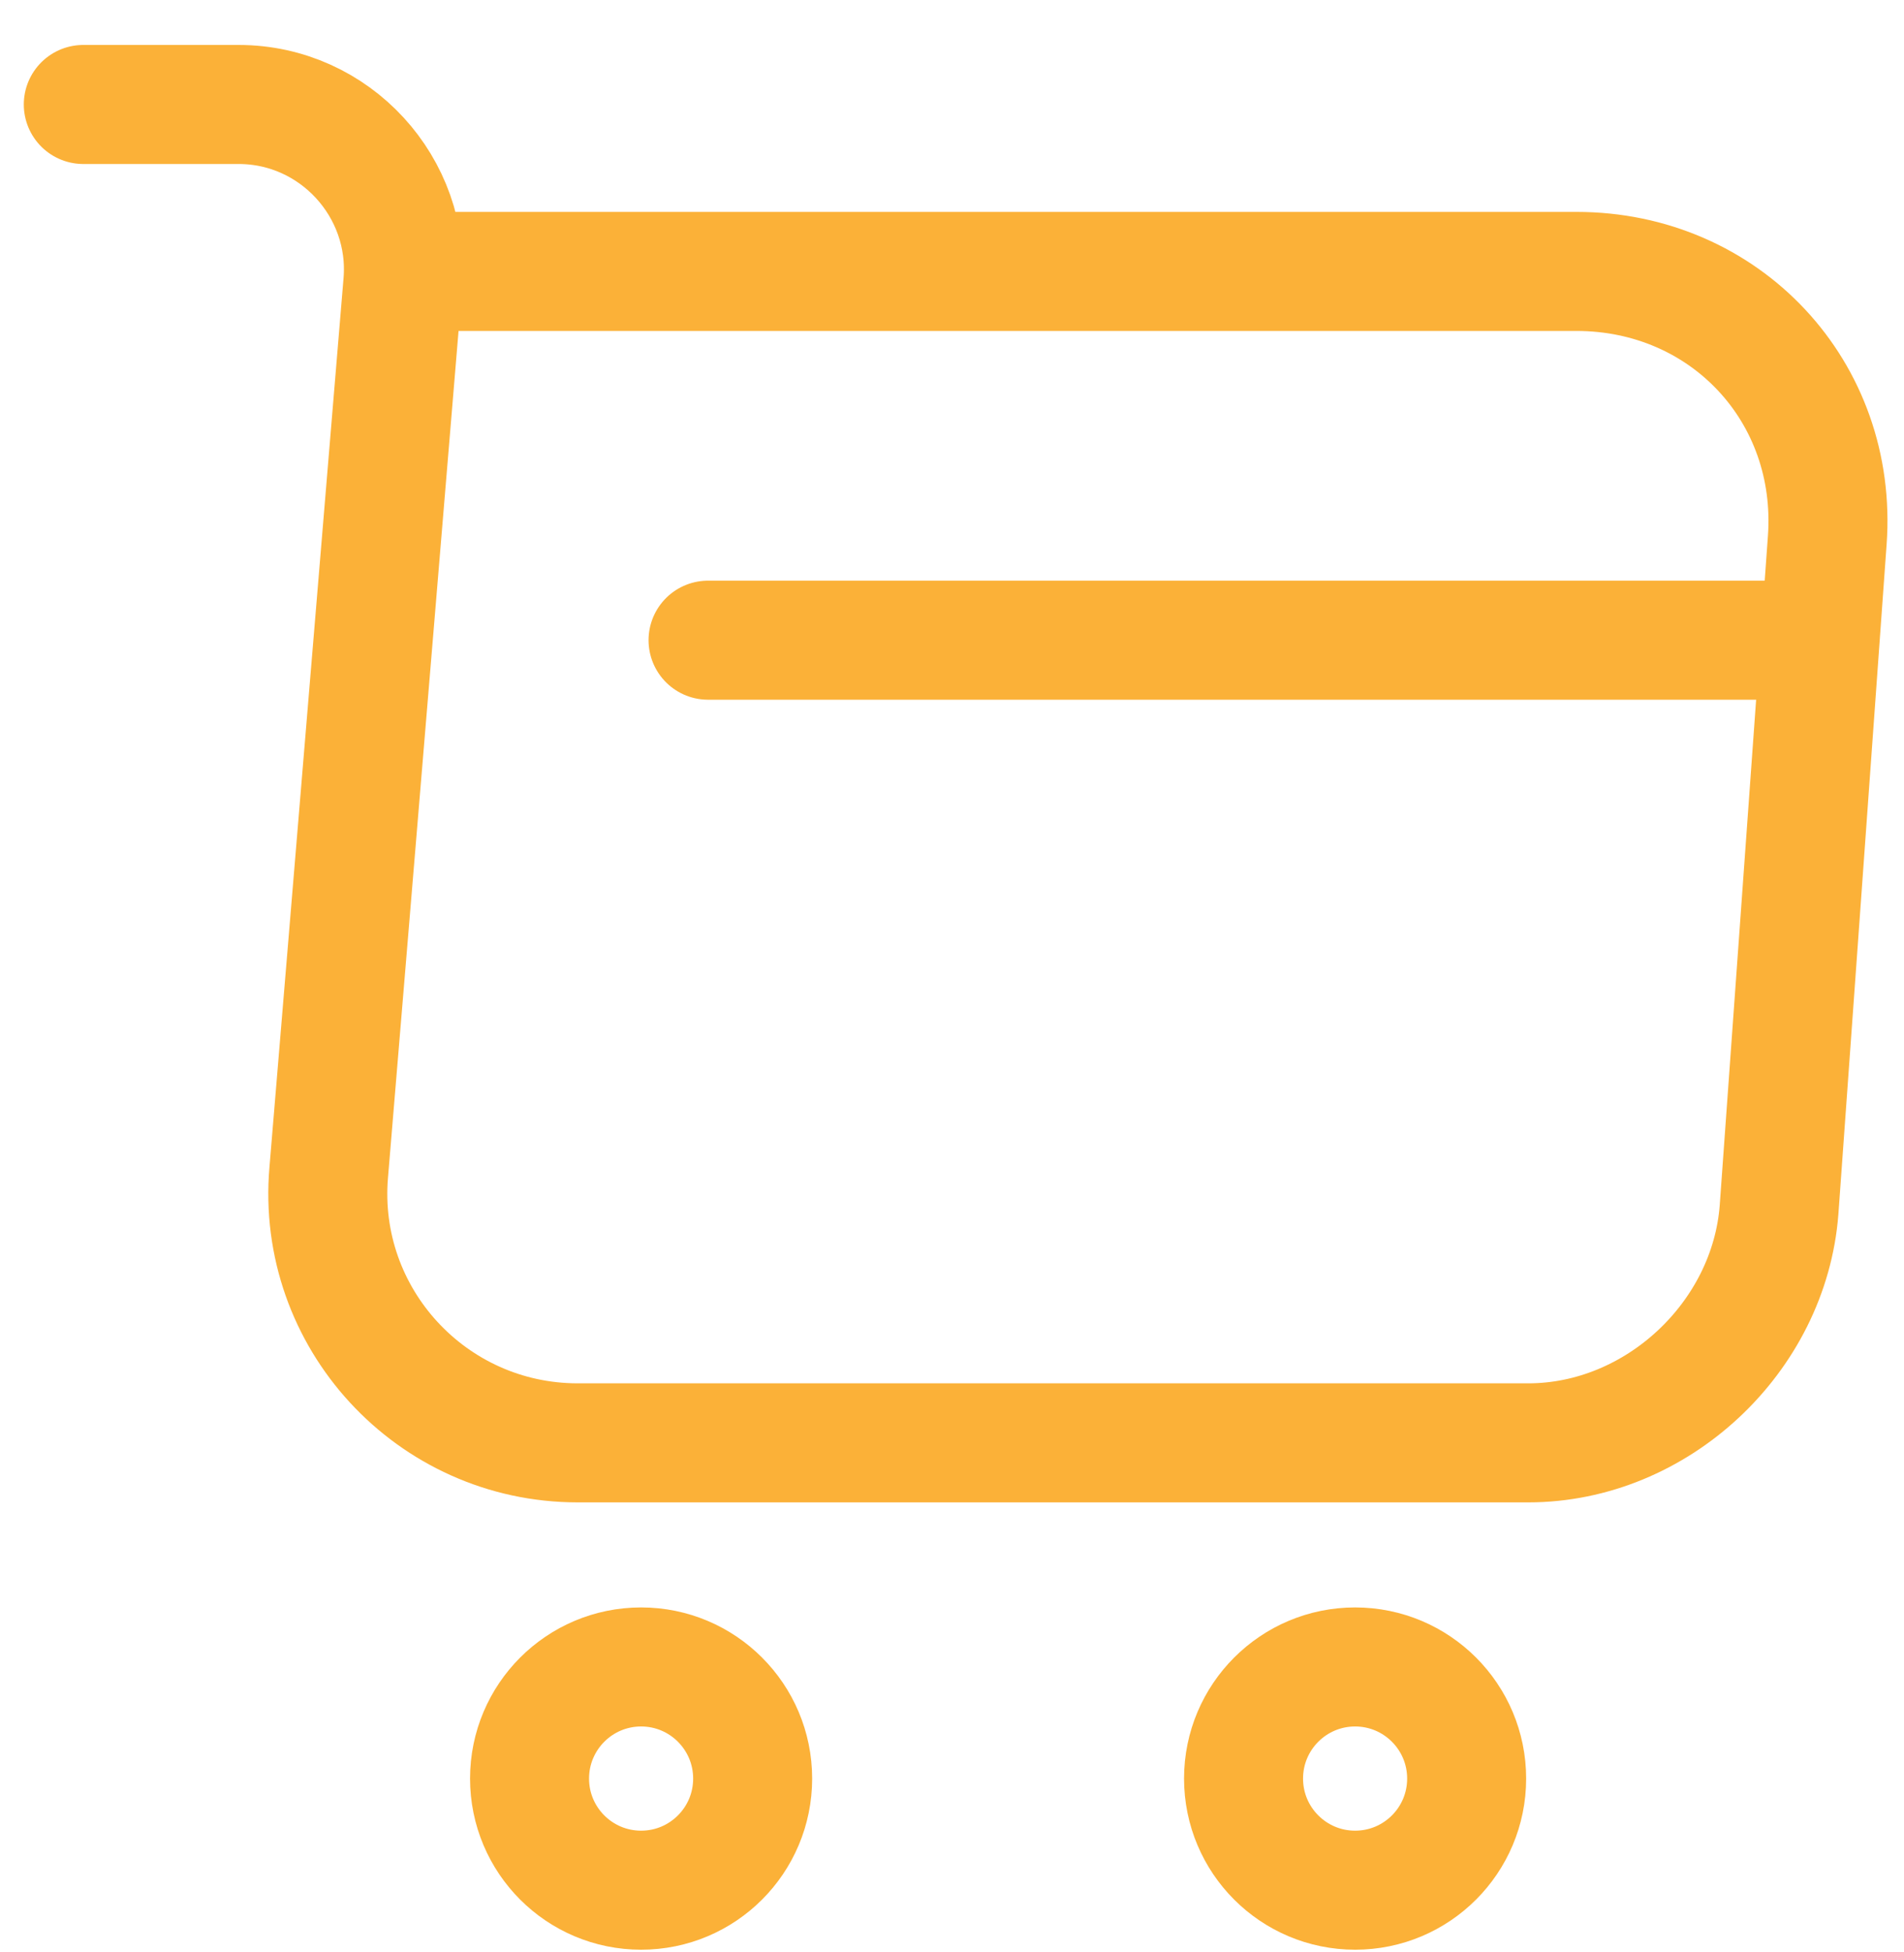
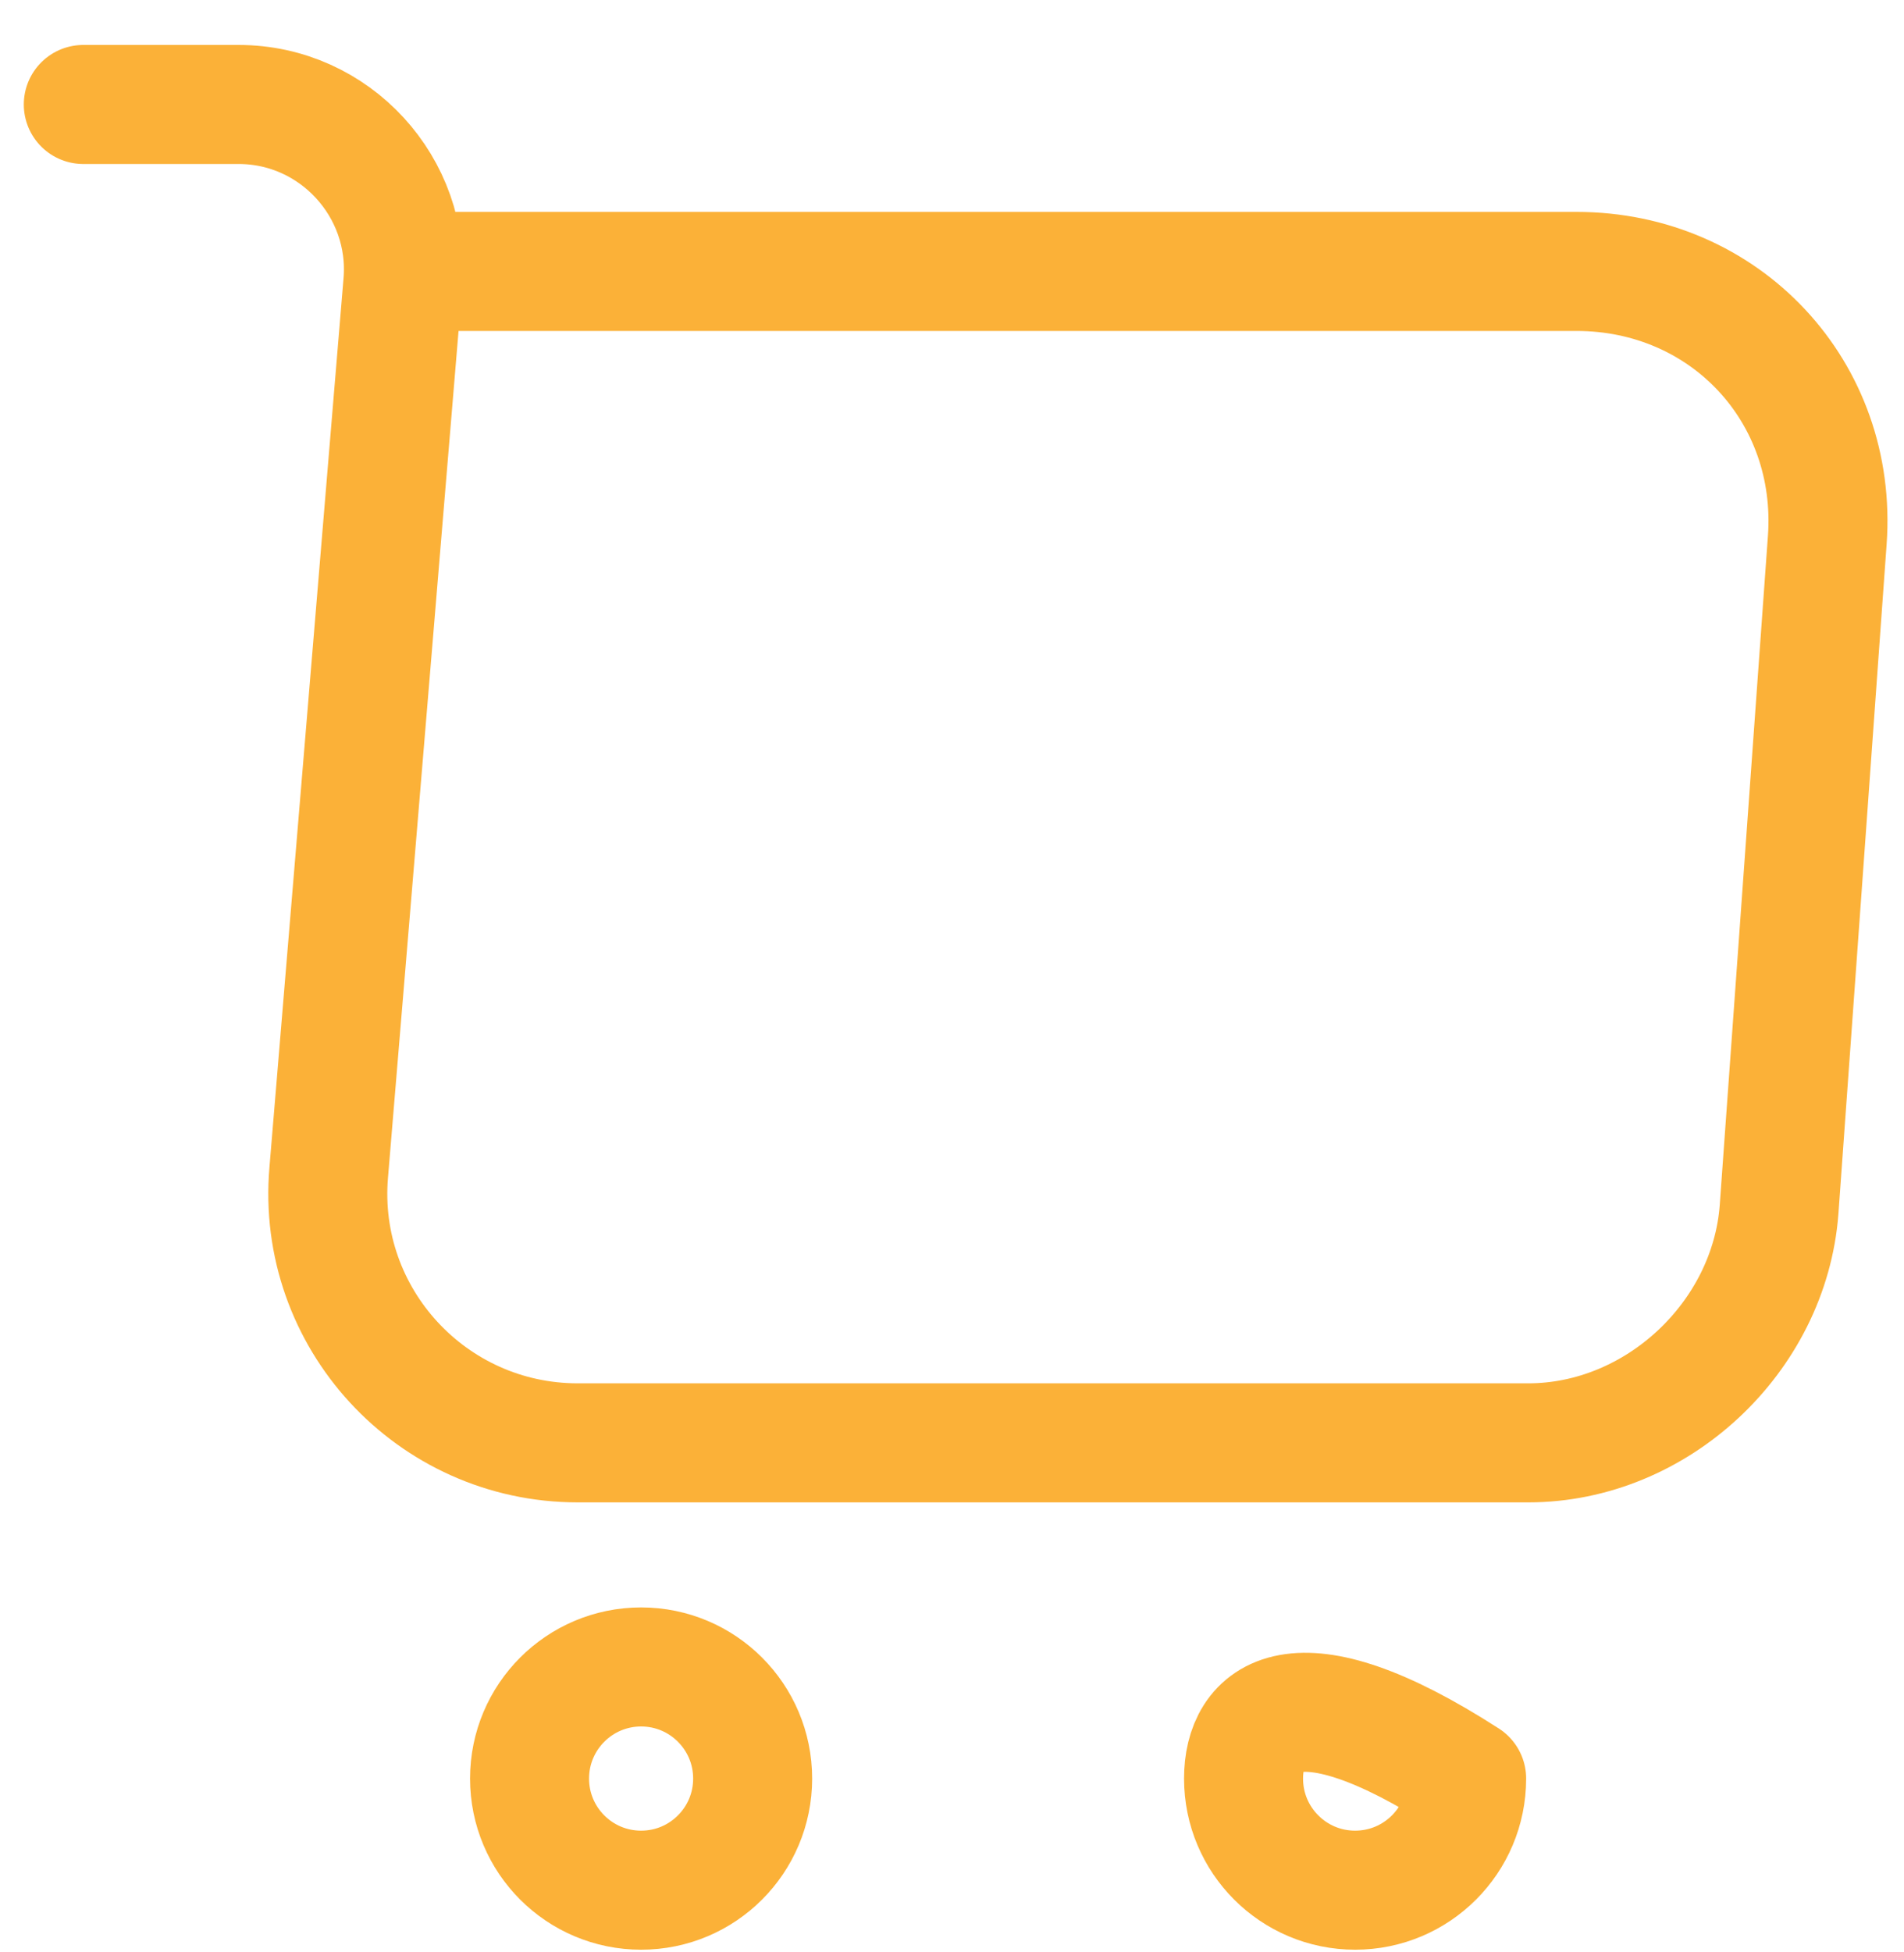
<svg xmlns="http://www.w3.org/2000/svg" width="40" height="41" viewBox="0 0 40 41" fill="none">
  <path d="M1.75 2.194H5.013C7.038 2.194 8.631 3.938 8.463 5.944L6.906 24.619C6.644 27.675 9.062 30.3 12.137 30.3H32.106C34.806 30.3 37.169 28.087 37.375 25.406L38.388 11.344C38.612 8.231 36.25 5.7 33.119 5.7H8.913" stroke="#FBB138" stroke-width="2.5" stroke-miterlimit="10" stroke-linecap="round" stroke-linejoin="round" />
-   <path d="M28.469 39.694C29.763 39.694 30.812 38.645 30.812 37.35C30.812 36.056 29.763 35.006 28.469 35.006C27.174 35.006 26.125 36.056 26.125 37.35C26.125 38.645 27.174 39.694 28.469 39.694Z" stroke="#FBB138" stroke-width="2.5" stroke-miterlimit="10" stroke-linecap="round" stroke-linejoin="round" />
+   <path d="M28.469 39.694C29.763 39.694 30.812 38.645 30.812 37.35C27.174 35.006 26.125 36.056 26.125 37.35C26.125 38.645 27.174 39.694 28.469 39.694Z" stroke="#FBB138" stroke-width="2.5" stroke-miterlimit="10" stroke-linecap="round" stroke-linejoin="round" />
  <path d="M13.469 39.694C14.763 39.694 15.812 38.645 15.812 37.35C15.812 36.056 14.763 35.006 13.469 35.006C12.174 35.006 11.125 36.056 11.125 37.35C11.125 38.645 12.174 39.694 13.469 39.694Z" stroke="#FBB138" stroke-width="2.5" stroke-miterlimit="10" stroke-linecap="round" stroke-linejoin="round" />
-   <path d="M14.875 13.444H37.375" stroke="#FBB138" stroke-width="2.5" stroke-miterlimit="10" stroke-linecap="round" stroke-linejoin="round" />
</svg>